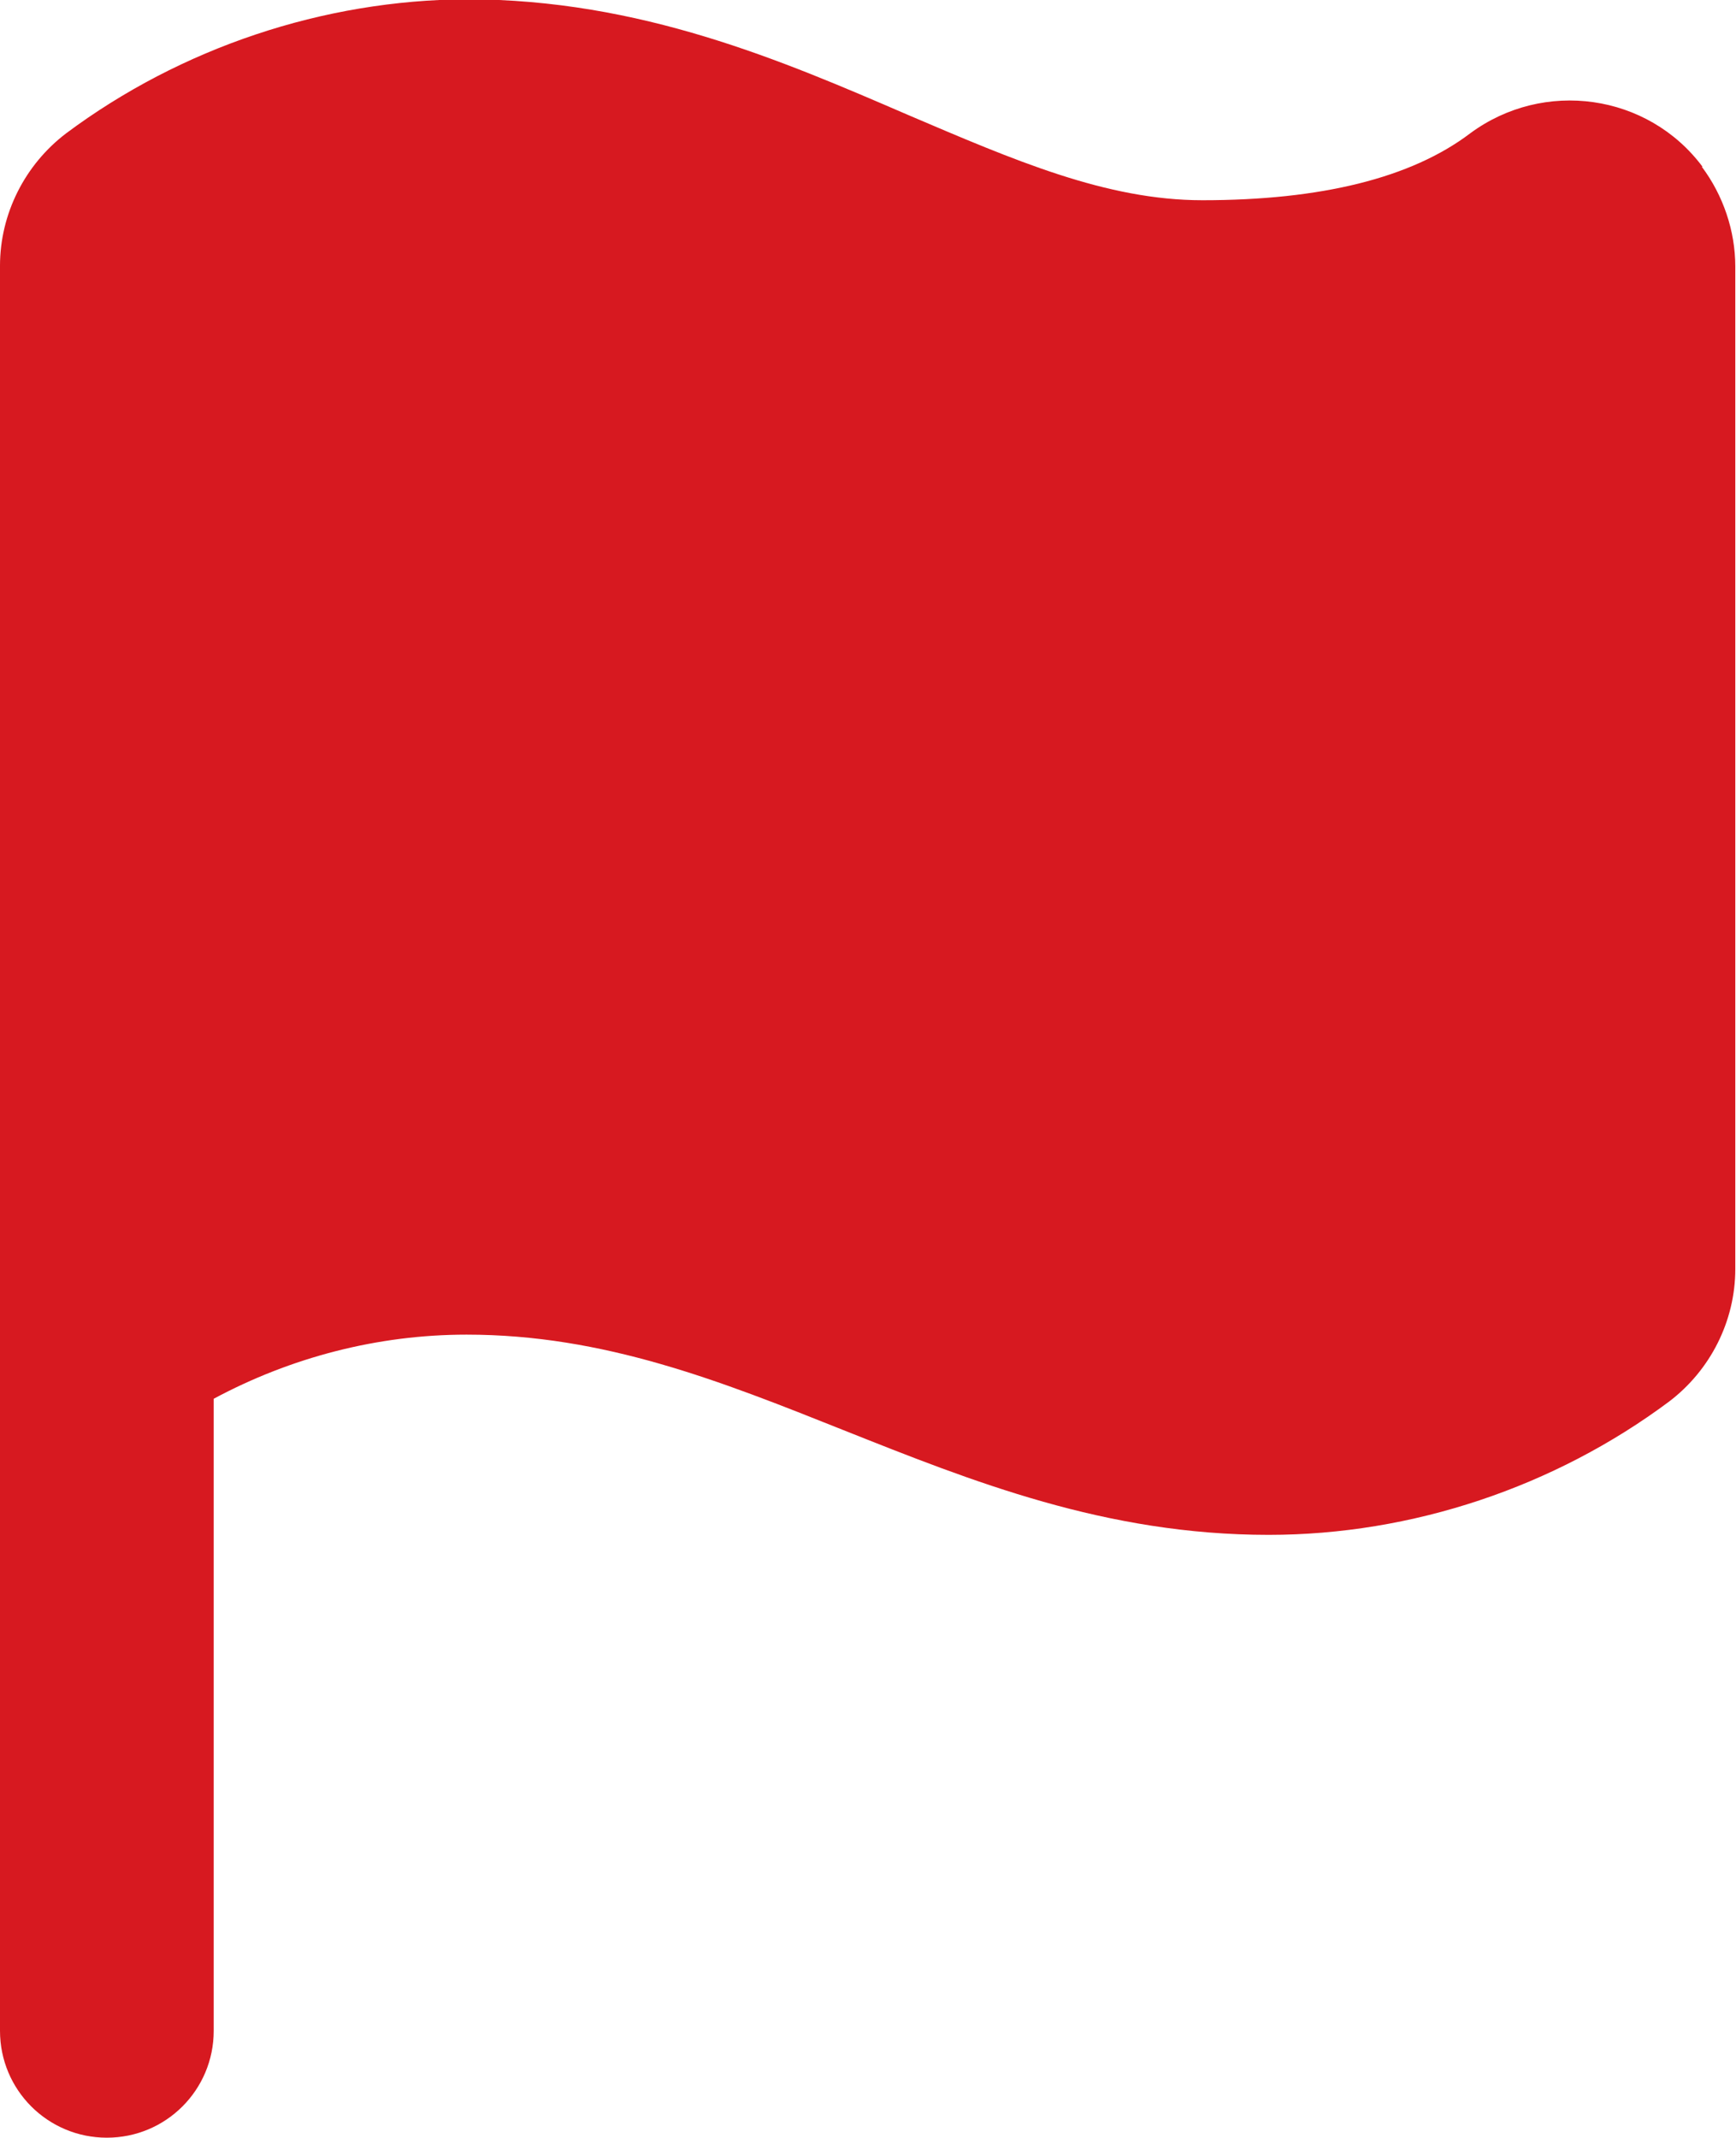
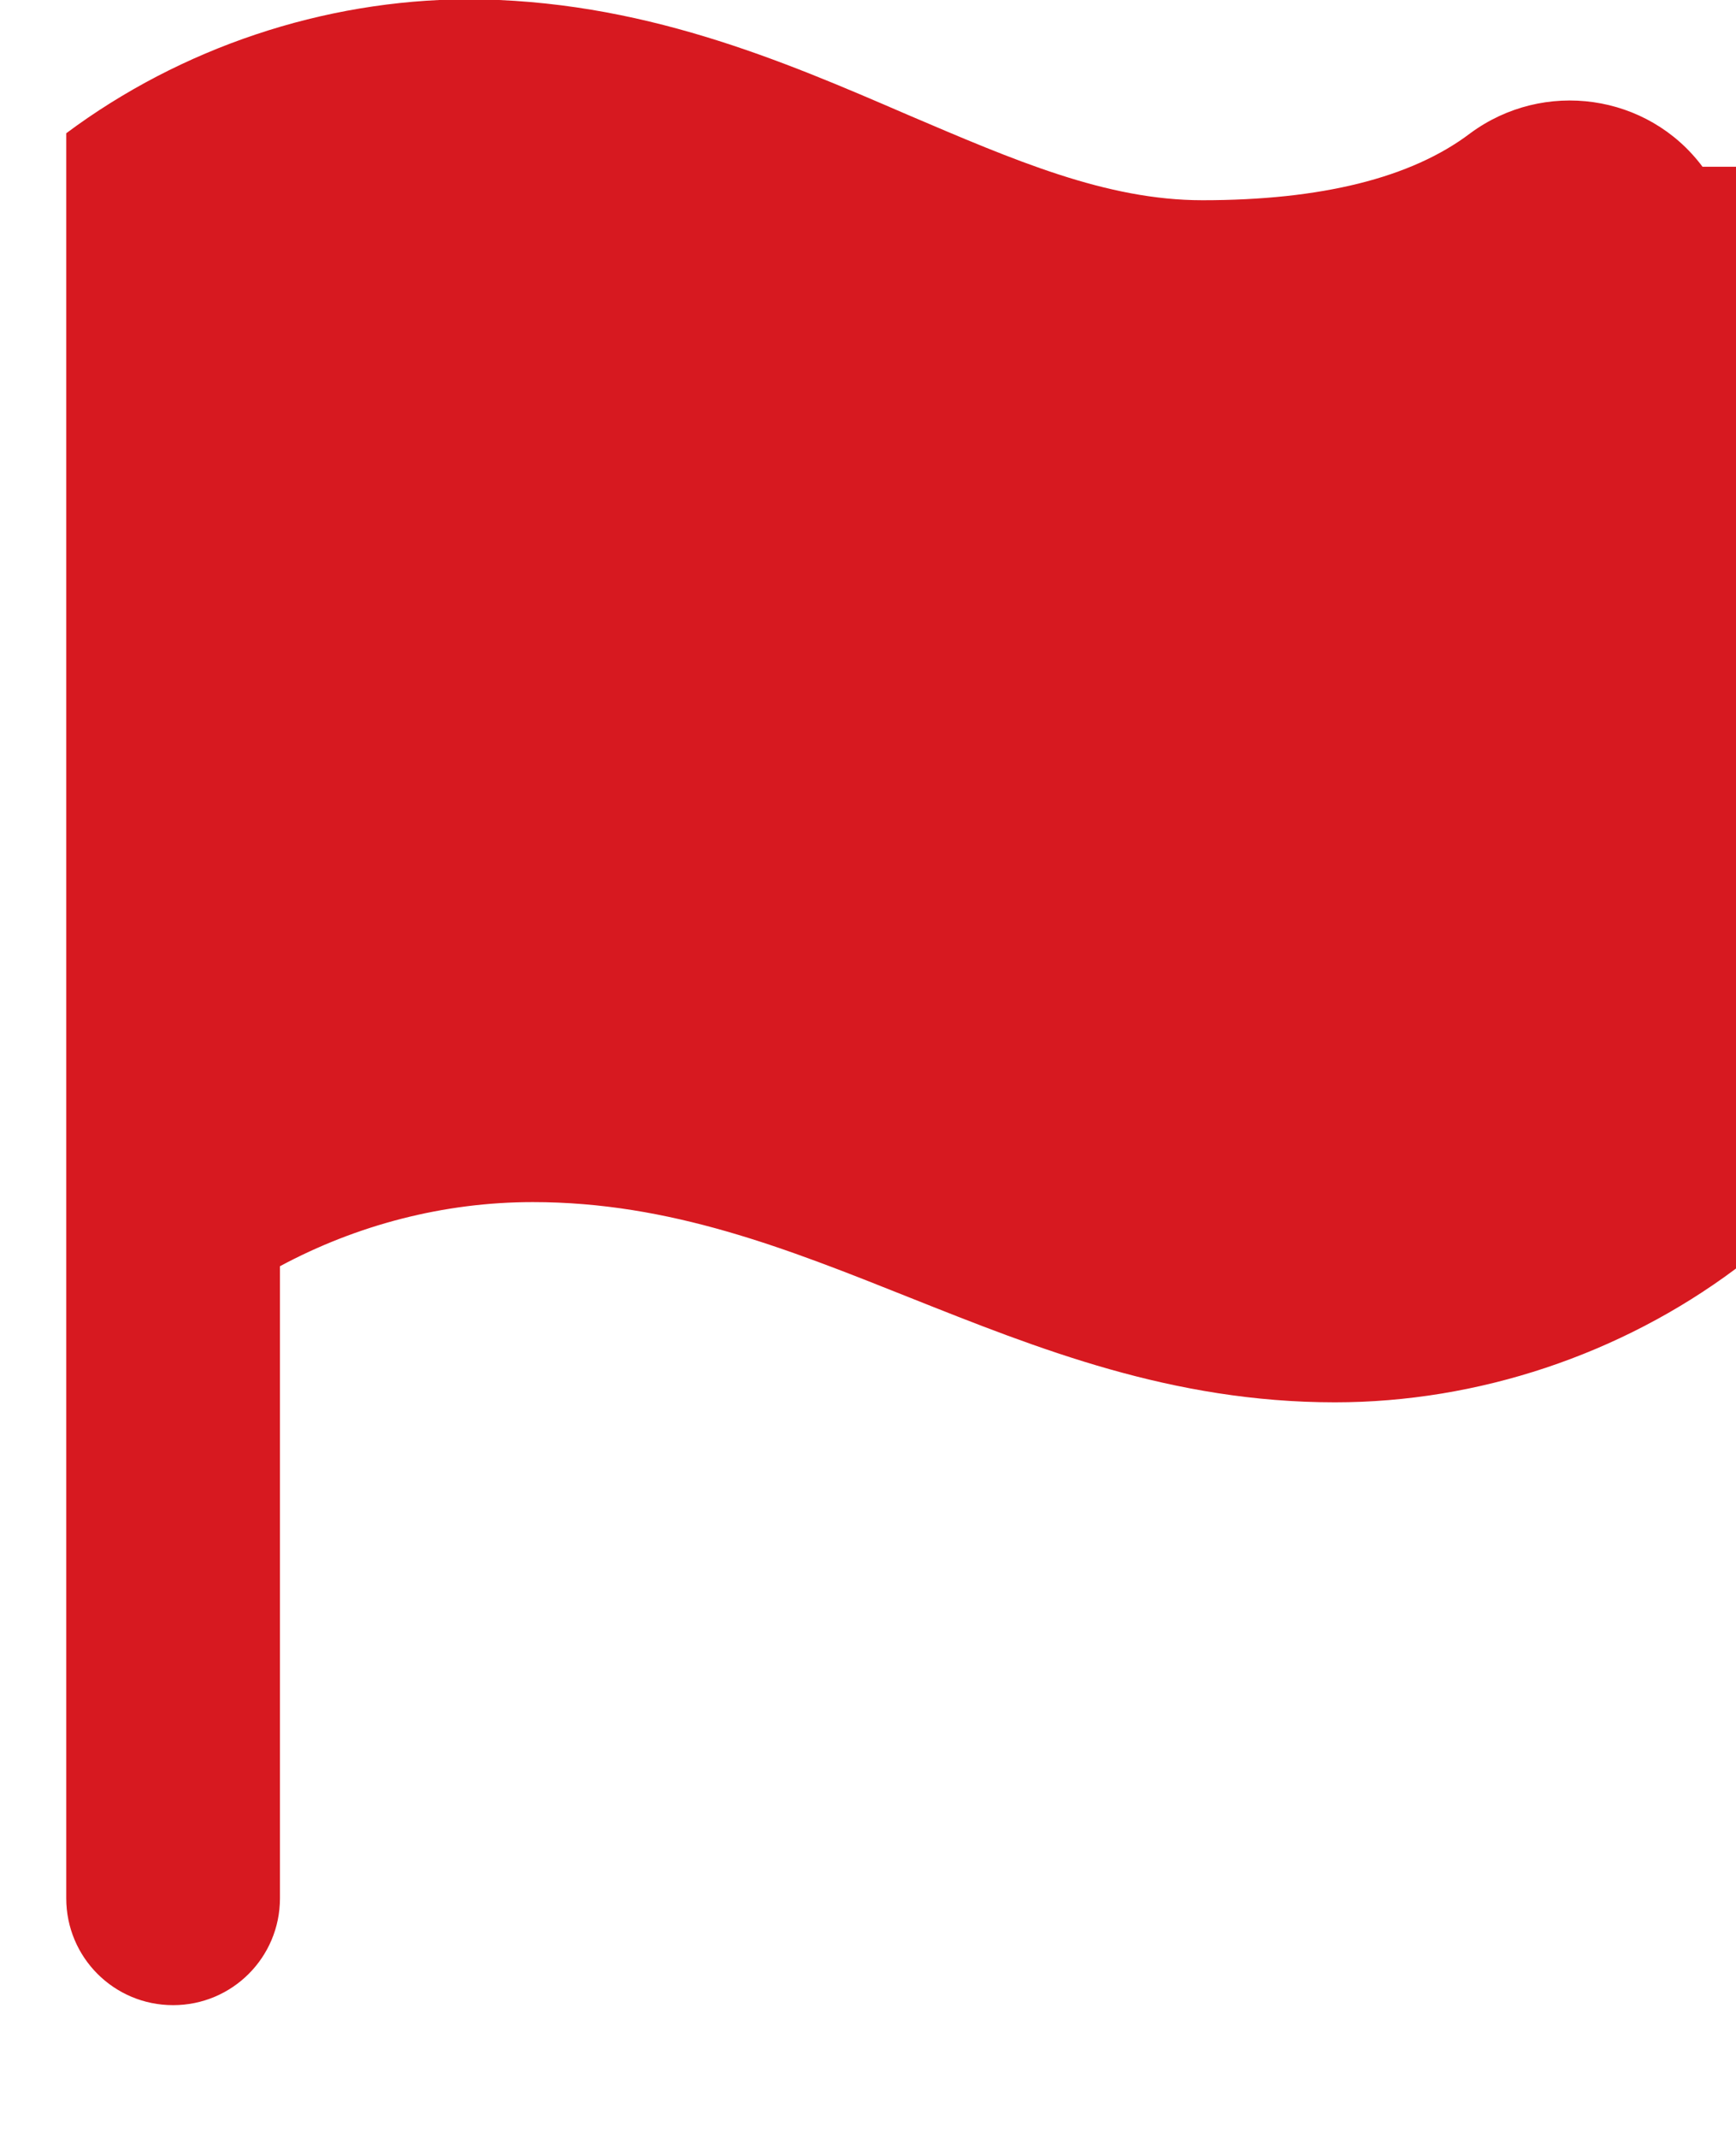
<svg xmlns="http://www.w3.org/2000/svg" id="Layer_2" viewBox="0 0 24.37 30">
  <defs>
    <style>.cls-1{fill:#d71920;}</style>
  </defs>
  <g id="Layer_1-2">
-     <path class="cls-1" d="M23.9,2.34c-.77-1.03-2.23-1.23-3.26-.47-.83.63-2.1.94-3.76.94-1.35,0-2.64-.56-4.14-1.2-1.76-.76-3.75-1.62-6.19-1.62C4.54,0,2.54.67.93,1.87c-.58.44-.93,1.13-.93,1.86v16.23h0v8.54c0,.83.67,1.5,1.5,1.5s1.5-.67,1.5-1.5v-8.87c1.08-.58,2.3-.9,3.55-.9,1.93,0,3.56.65,5.29,1.34,1.81.72,3.68,1.47,5.97,1.47,2.01,0,4.01-.67,5.62-1.87.58-.44.93-1.13.93-1.86V3.74c0-.5-.17-1-.47-1.4Z" />
+     <path class="cls-1" d="M23.9,2.34c-.77-1.03-2.23-1.23-3.26-.47-.83.63-2.1.94-3.76.94-1.35,0-2.64-.56-4.14-1.2-1.76-.76-3.75-1.62-6.19-1.62C4.54,0,2.54.67.93,1.87v16.23h0v8.54c0,.83.67,1.5,1.5,1.5s1.5-.67,1.5-1.5v-8.87c1.08-.58,2.3-.9,3.55-.9,1.93,0,3.56.65,5.29,1.34,1.81.72,3.68,1.47,5.97,1.47,2.01,0,4.01-.67,5.62-1.87.58-.44.93-1.13.93-1.86V3.74c0-.5-.17-1-.47-1.4Z" />
  </g>
</svg>